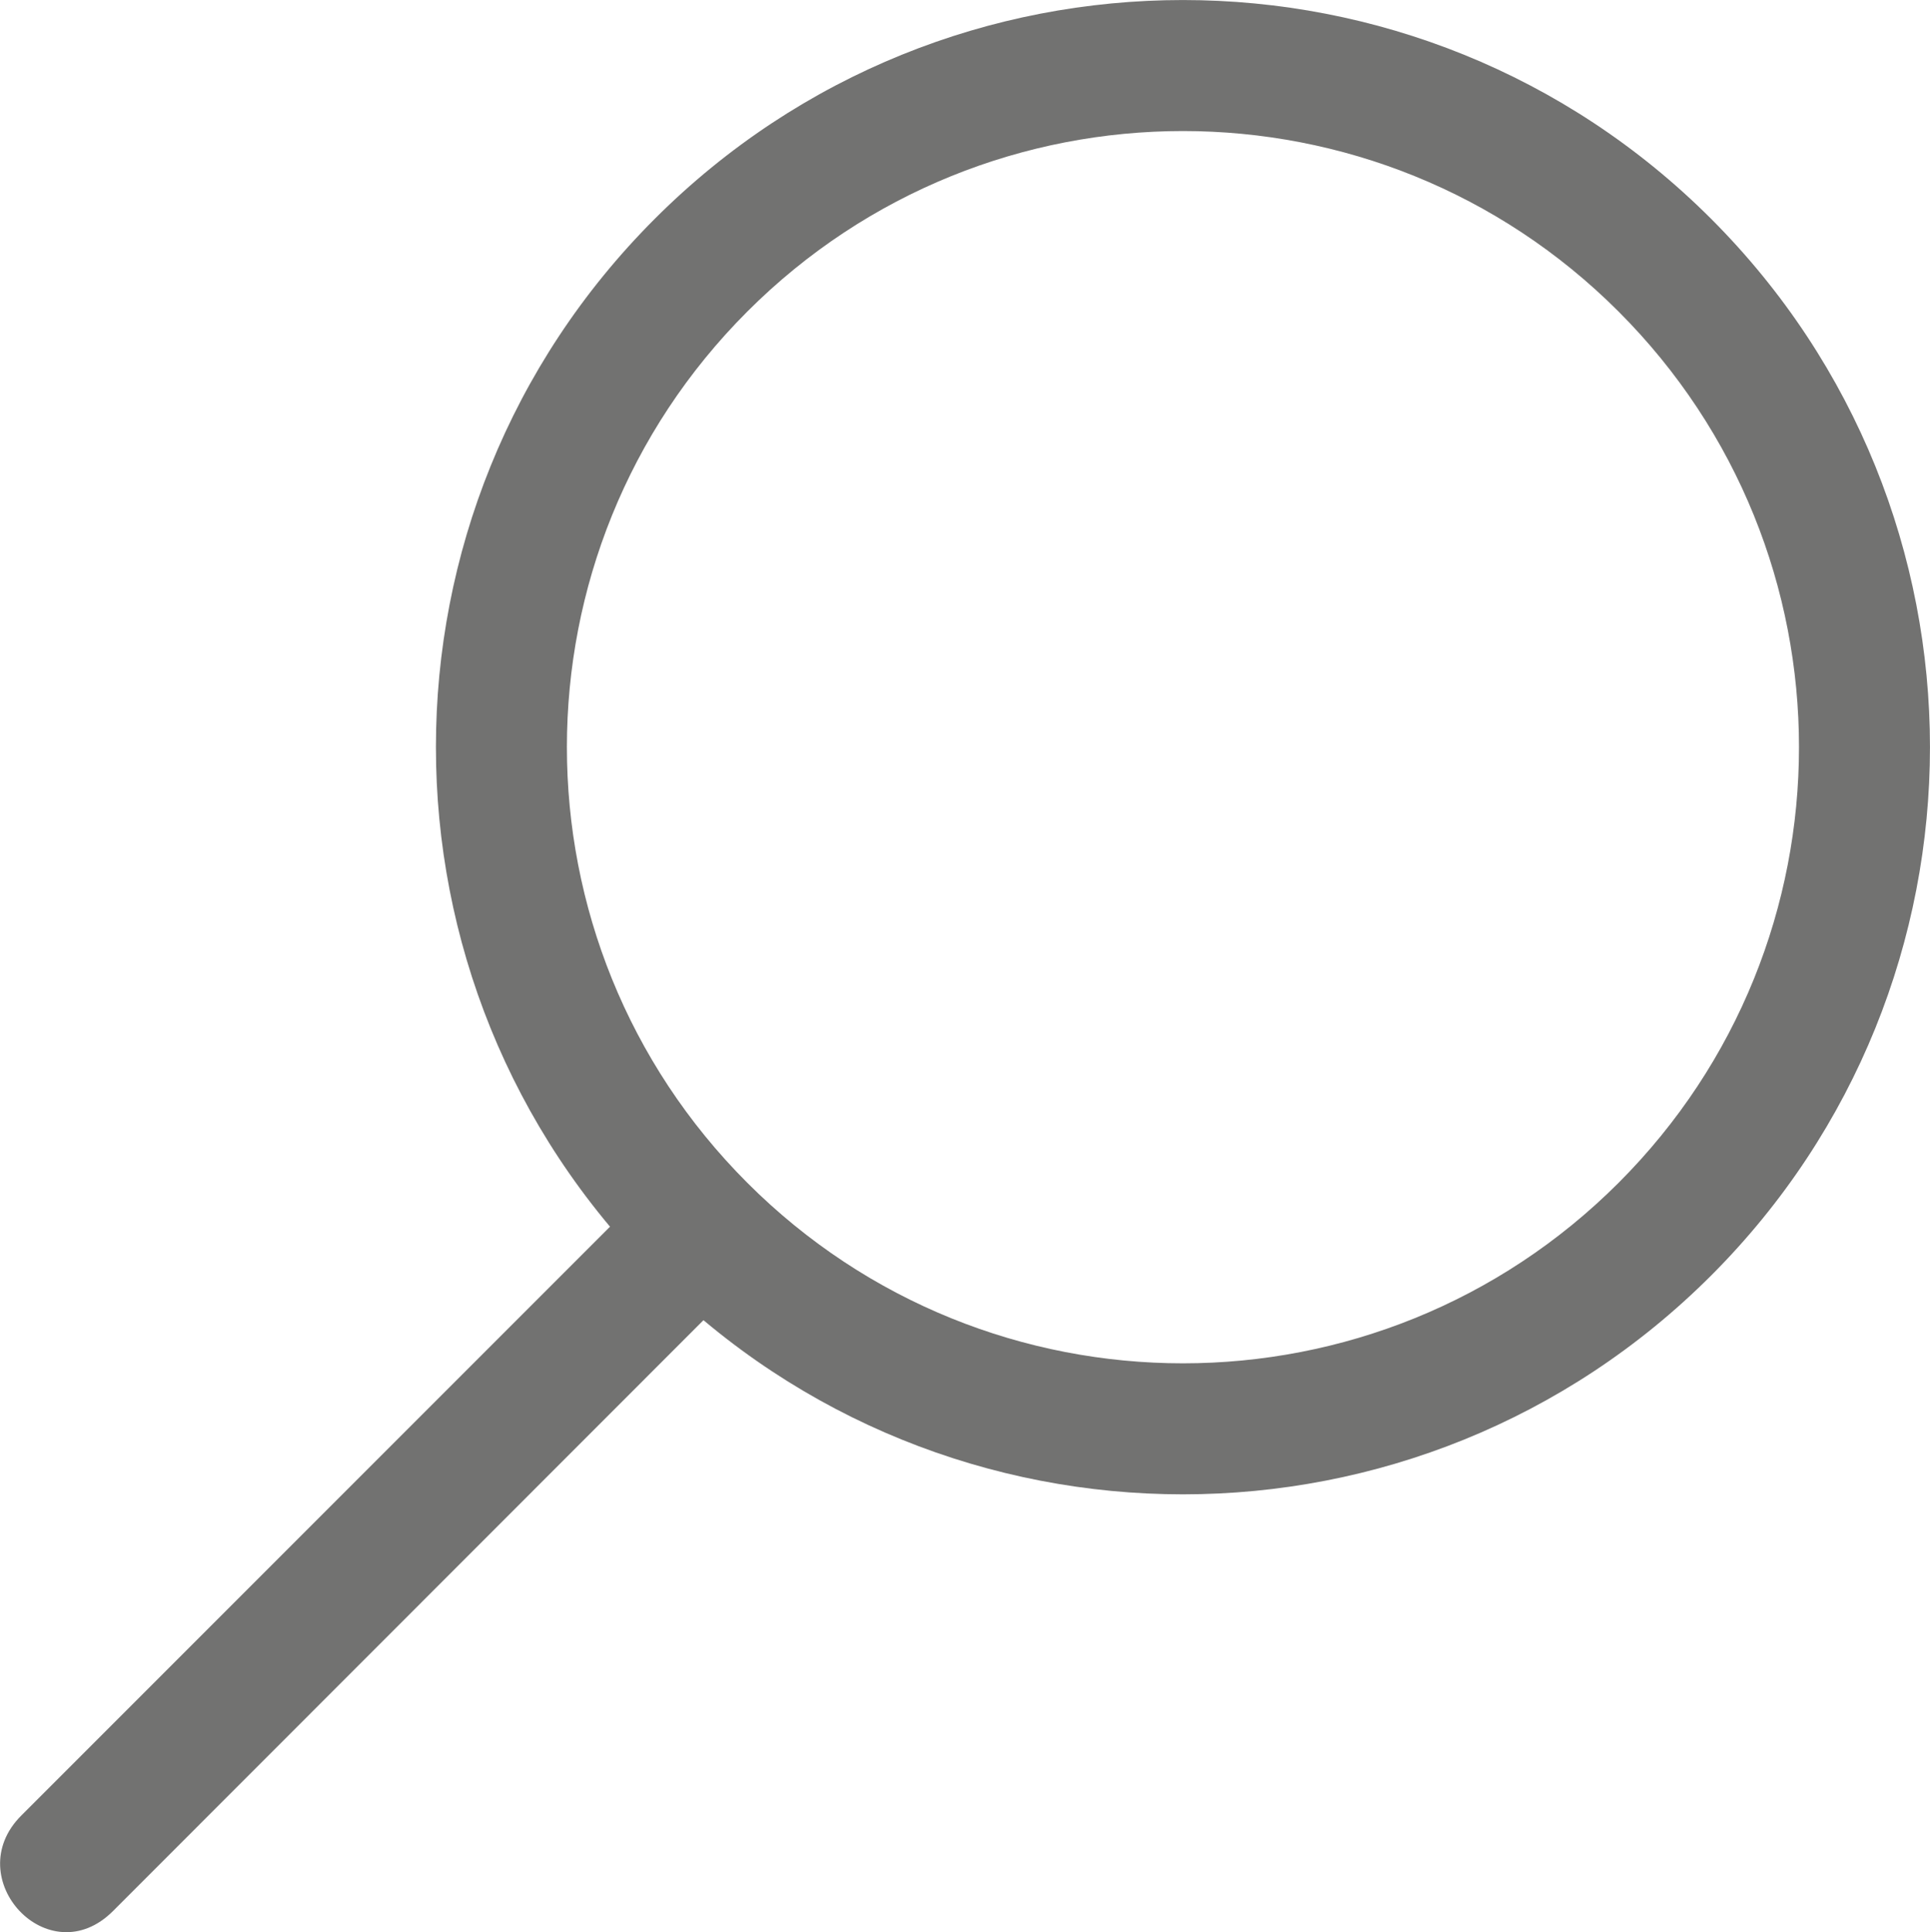
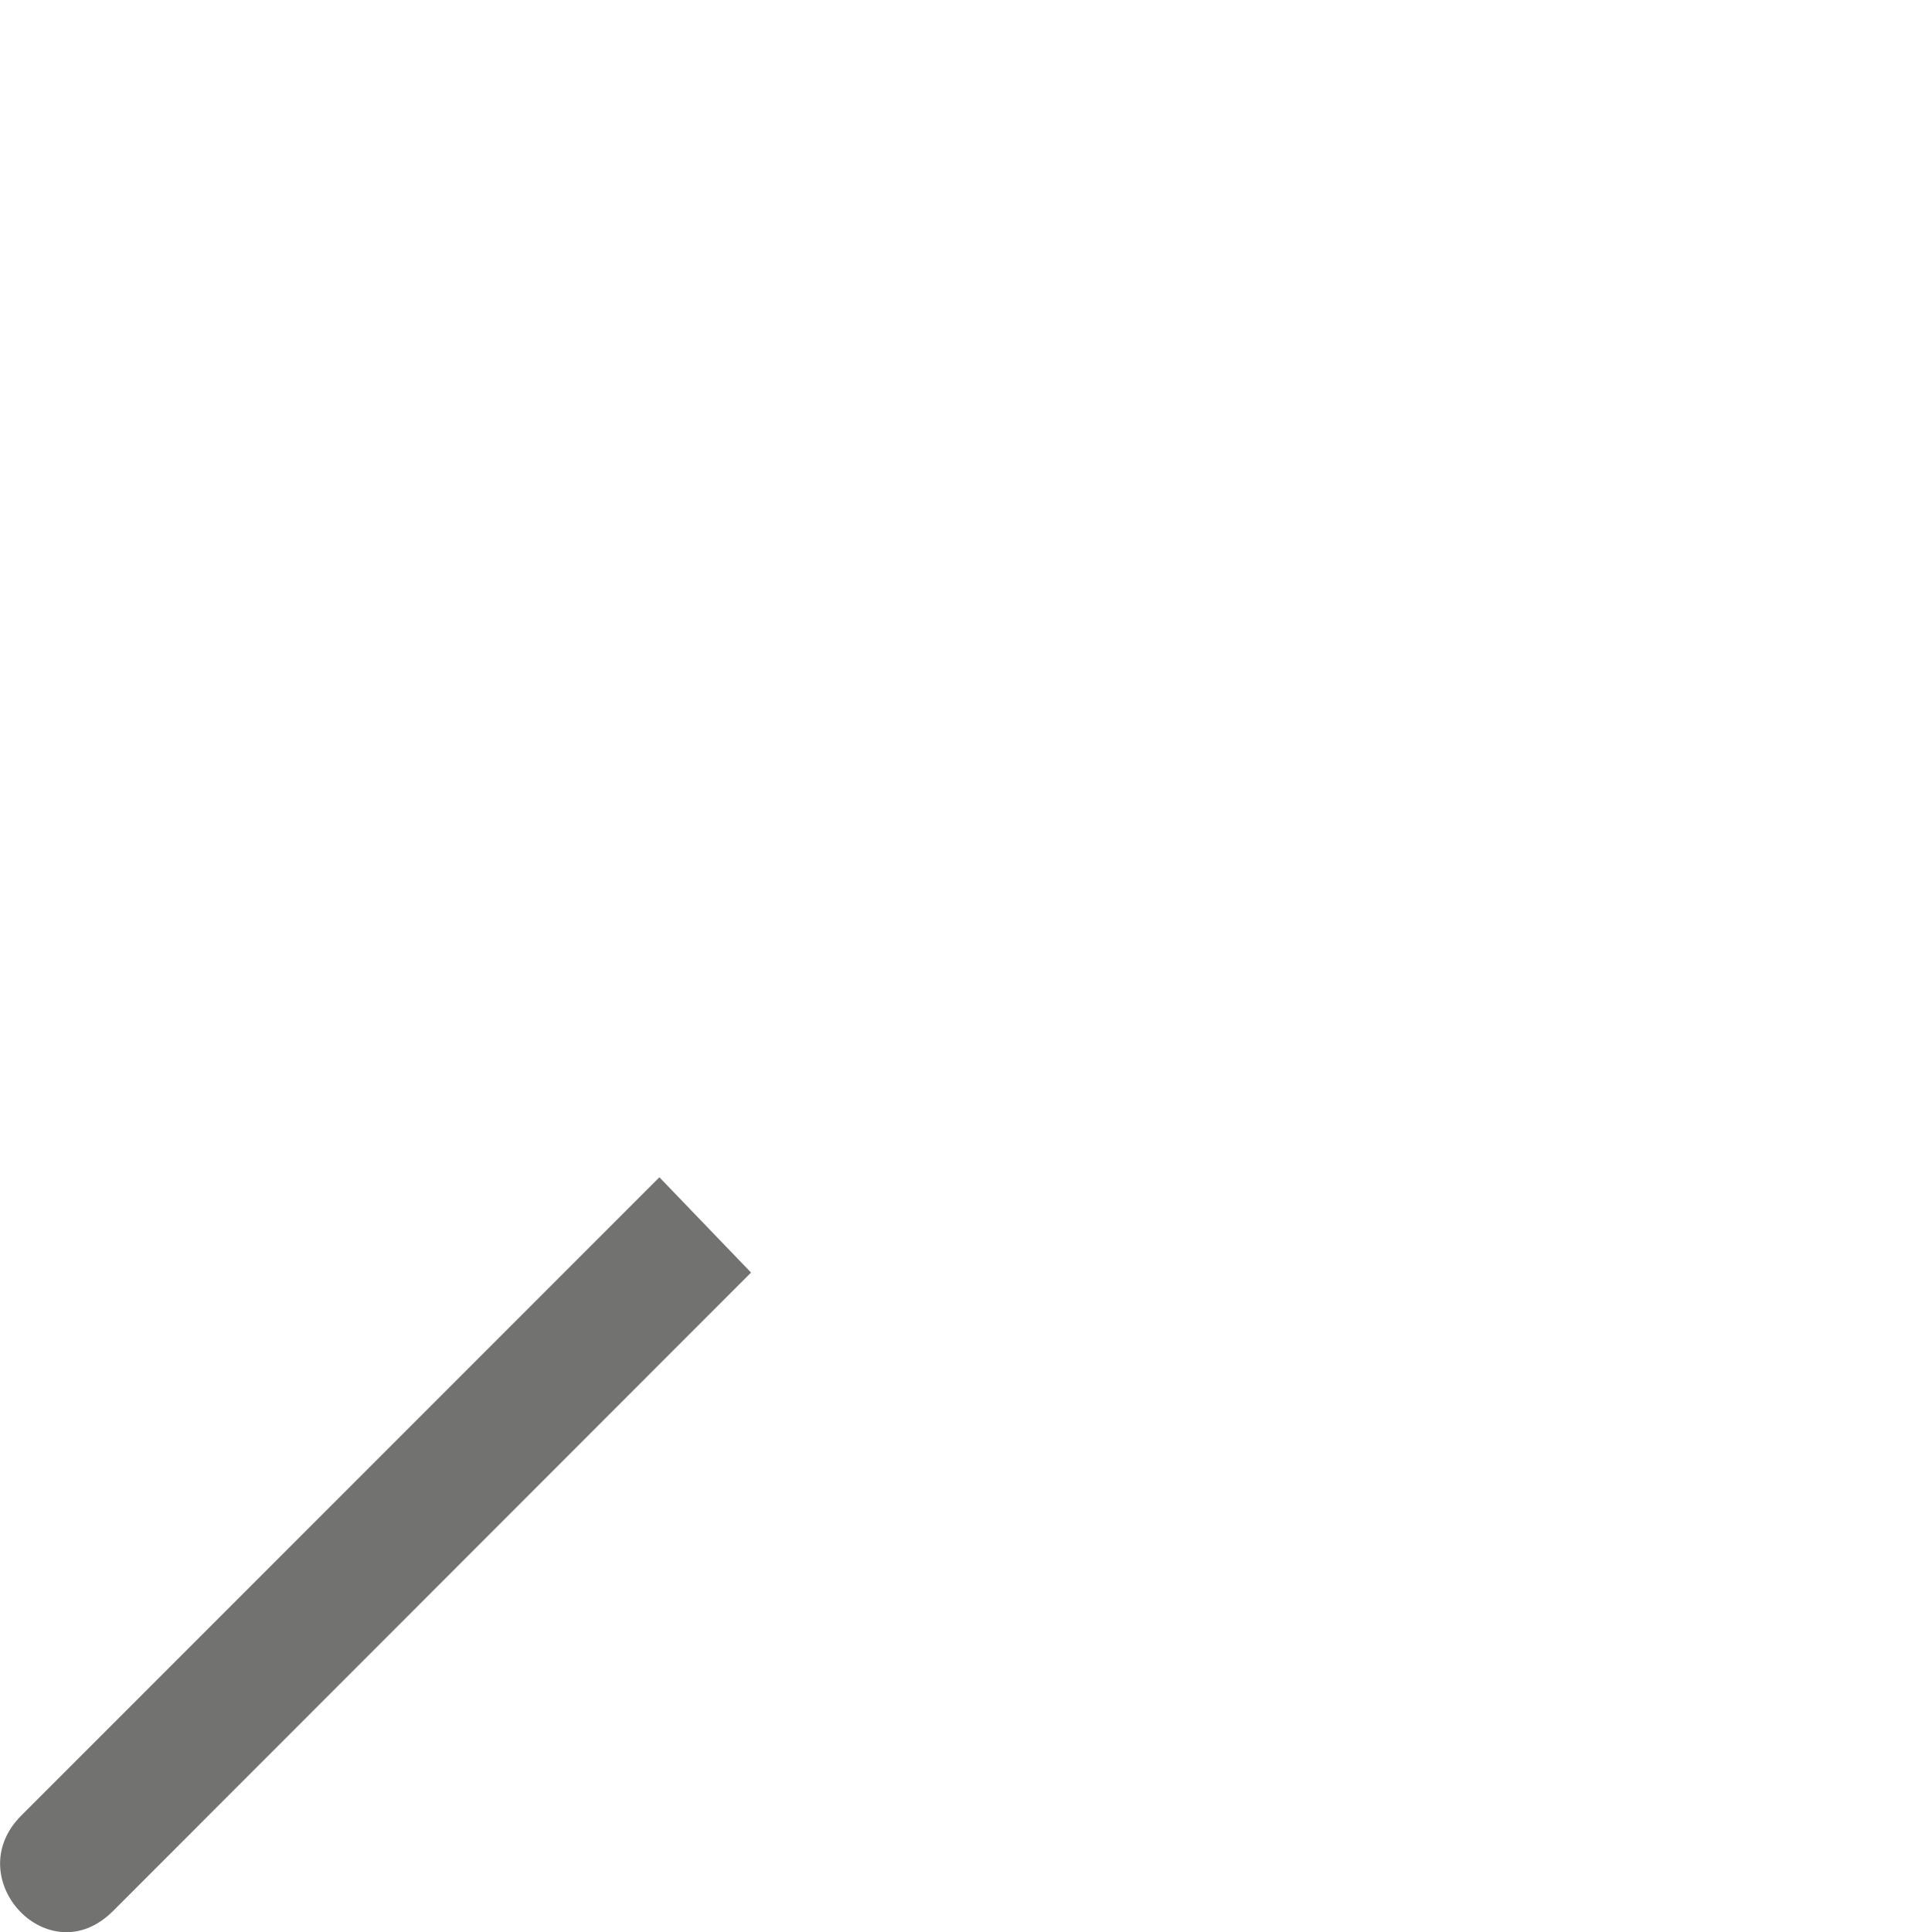
<svg xmlns="http://www.w3.org/2000/svg" xml:space="preserve" width="253.454mm" height="253.686mm" version="1.1" style="shape-rendering:geometricPrecision; text-rendering:geometricPrecision; image-rendering:optimizeQuality; fill-rule:evenodd; clip-rule:evenodd" viewBox="0 0 197.74 197.92">
  <defs>
    <style type="text/css"> .fil0 {fill:#727271} </style>
  </defs>
  <g id="Слой_x0020_1">
    <g id="_2349399140768">
-       <path class="fil0" d="M2.18 185.97l65.38 -65.38 9.39 9.76 -65.36 65.39c-6.6,6.61 -15.83,-3.35 -9.41,-9.77l0 -0z" />
-       <path class="fil0" d="M175.32 22.42c29.89,29.89 29.89,78.34 0,108.23 -29.89,29.89 -78.35,29.89 -108.24,0 -29.89,-29.89 -29.89,-78.34 0,-108.23 29.89,-29.89 78.35,-29.89 108.24,0zm-9.49 9.49c24.65,24.65 24.65,64.6 0,89.25 -24.65,24.65 -64.61,24.65 -89.26,0 -24.65,-24.65 -24.65,-64.6 0,-89.25 24.65,-24.65 64.61,-24.65 89.26,-0z" />
+       <path class="fil0" d="M2.18 185.97l65.38 -65.38 9.39 9.76 -65.36 65.39c-6.6,6.61 -15.83,-3.35 -9.41,-9.77z" />
    </g>
  </g>
</svg>